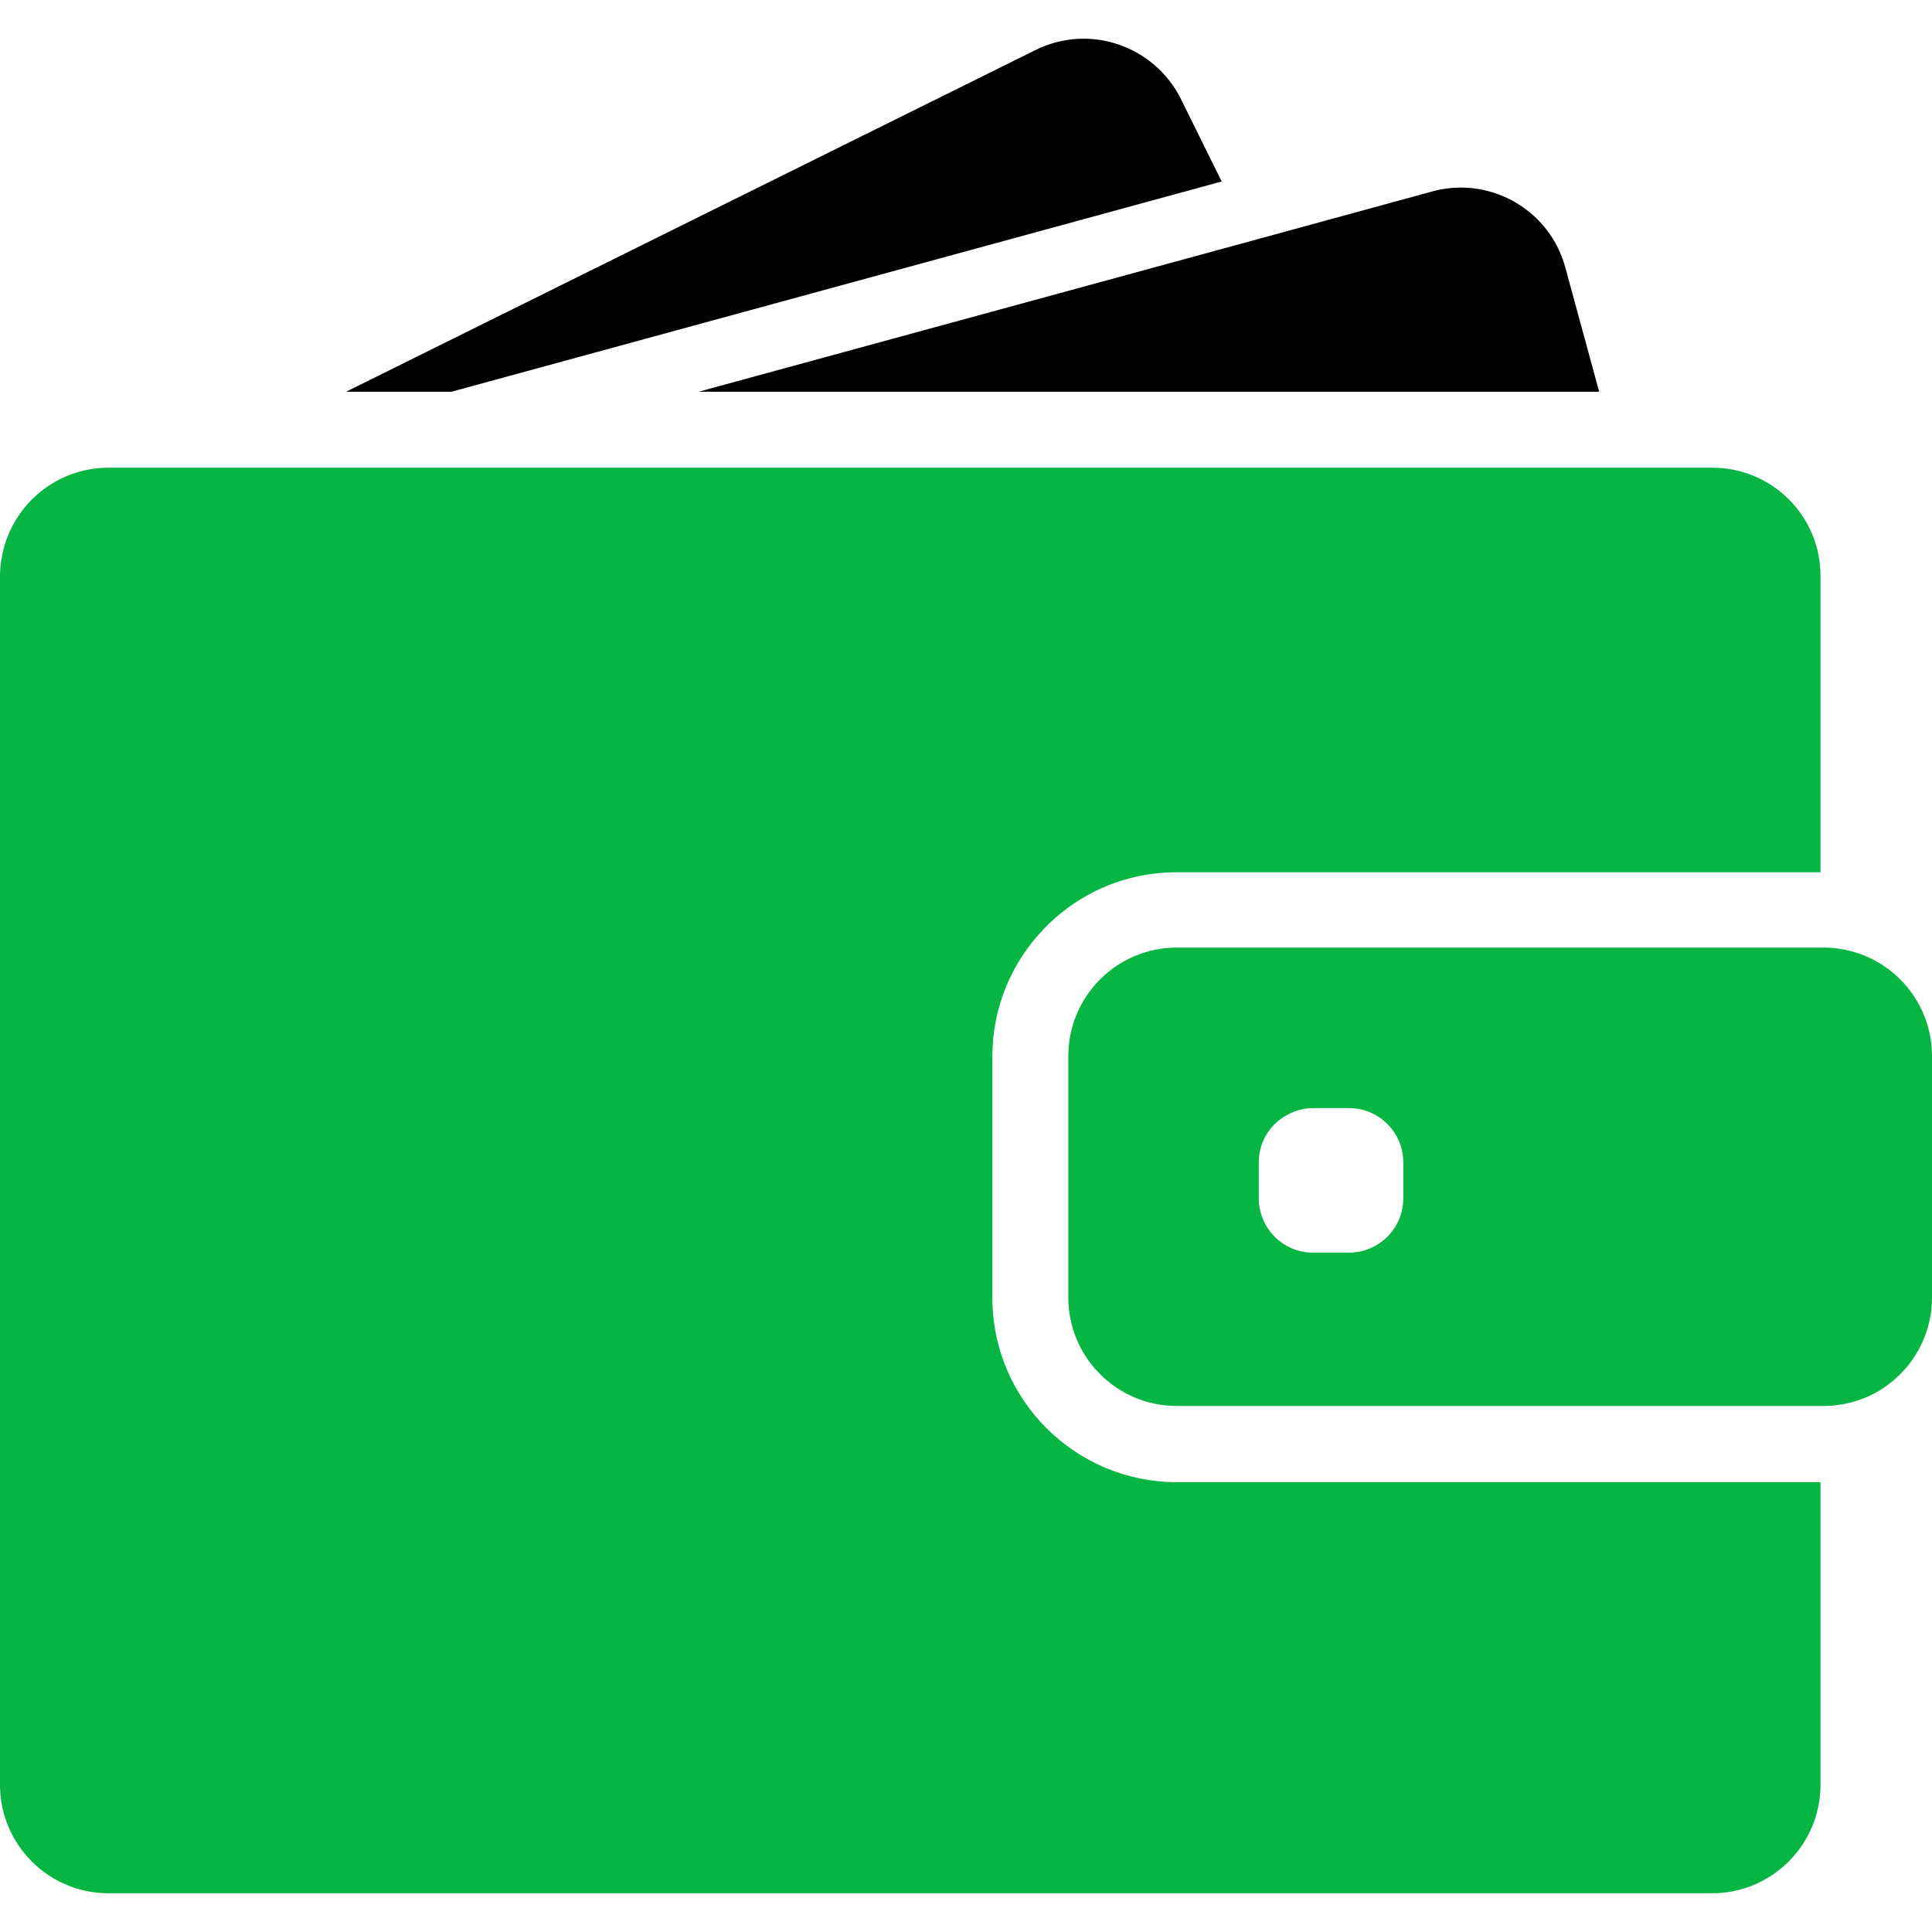
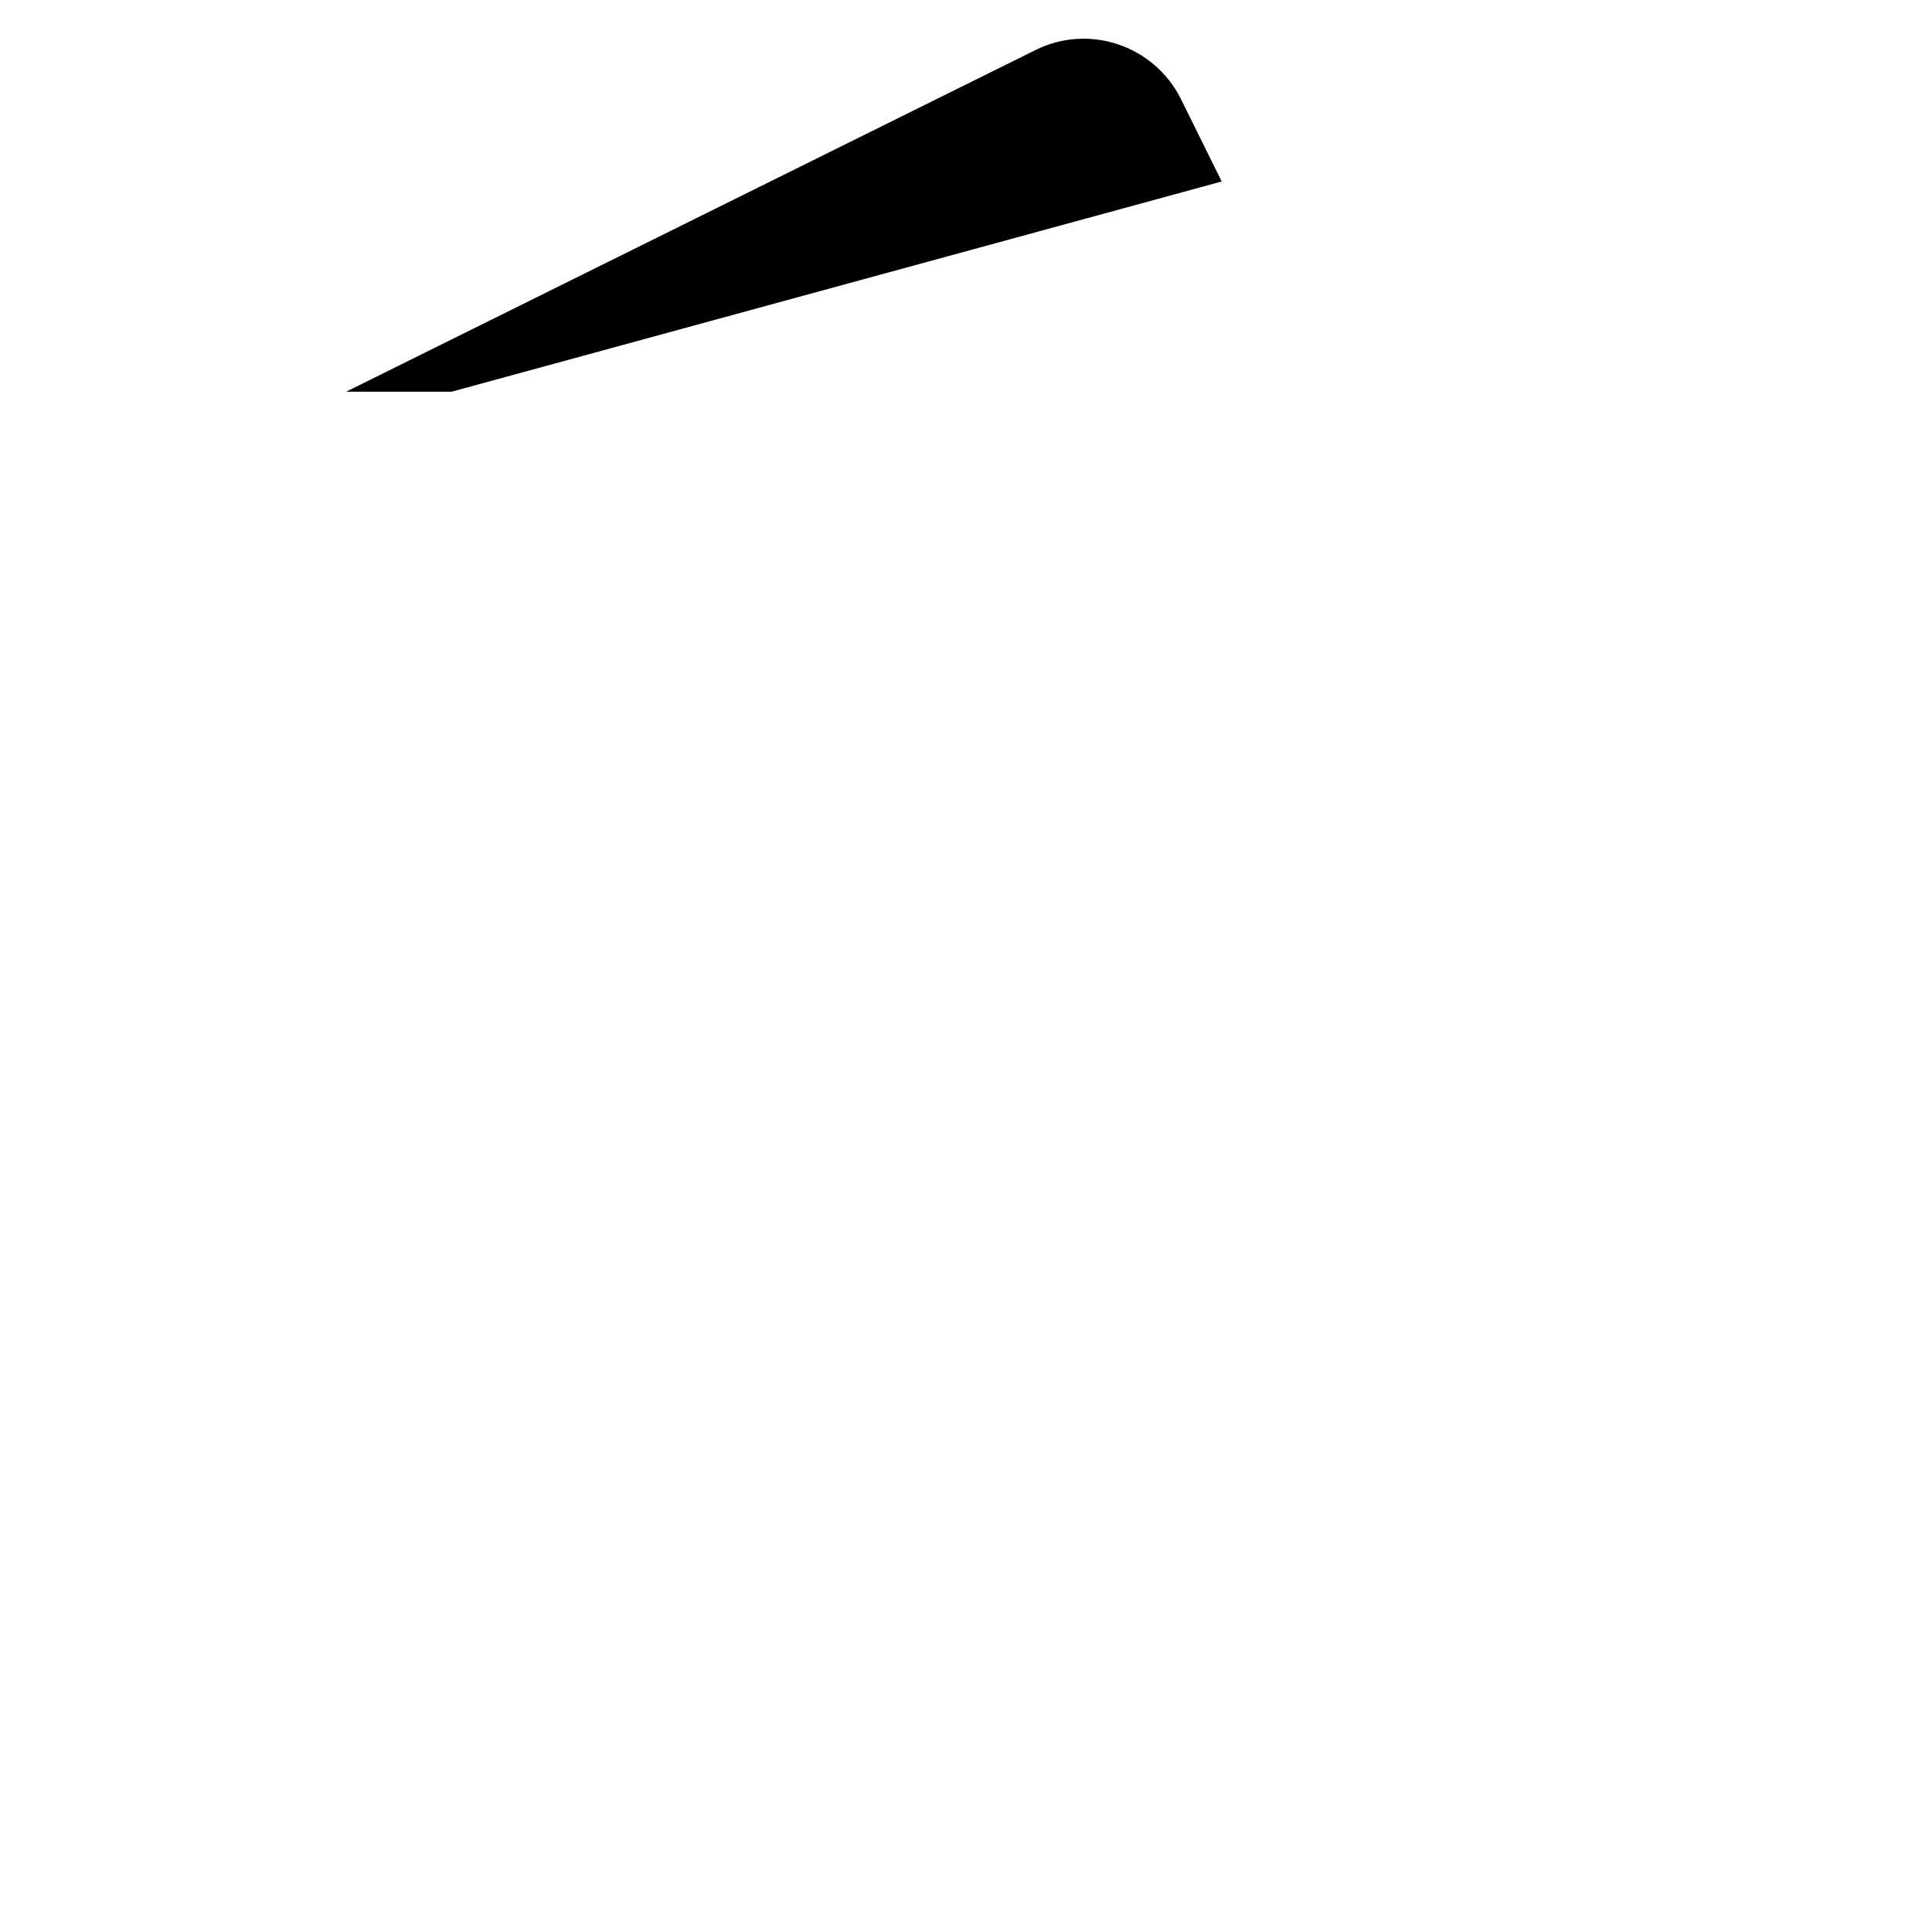
<svg xmlns="http://www.w3.org/2000/svg" width="45" height="45" viewBox="0 0 45 45" fill="none">
  <g id="wallet-filled-money-tool 1" clip-path="url(#clip0_269_4622)">
    <g id="Group">
      <g id="Group_2">
        <path id="Vector" d="M10.517 9.124L28.456 4.227L27.506 2.307C26.884 1.059 25.368 0.544 24.12 1.165L8.061 9.124H10.517Z" fill="black" />
-         <path id="Vector_2" d="M34.024 4.369C33.802 4.369 33.579 4.399 33.357 4.46L29.142 5.612L16.271 9.124H30.881H37.248L36.46 6.234C36.156 5.107 35.136 4.369 34.024 4.369Z" fill="black" />
-         <path id="Vector_3" d="M39.881 10.893H39.305H38.522H37.738H31.76H9.793H6.913H4.487H4.038H2.532C1.733 10.893 1.021 11.261 0.556 11.843C0.344 12.11 0.182 12.419 0.091 12.757C0.035 12.97 0 13.192 0 13.419V13.722V16.603V41.571C0 42.966 1.132 44.098 2.527 44.098H39.876C41.271 44.098 42.403 42.966 42.403 41.571V34.522H27.409C25.039 34.522 23.114 32.597 23.114 30.227V27.912V27.129V26.346V24.607C23.114 23.445 23.579 22.389 24.332 21.616C24.999 20.928 25.893 20.464 26.894 20.347C27.061 20.327 27.233 20.317 27.404 20.317H40.3H41.084H41.867H42.403V13.419C42.408 12.024 41.276 10.893 39.881 10.893Z" fill="#07B543" />
-         <path id="Vector_4" d="M44.176 22.733C43.924 22.5 43.626 22.323 43.292 22.207C43.034 22.121 42.761 22.071 42.474 22.071H42.408H42.357H41.574H38.749H27.41C26.015 22.071 24.883 23.203 24.883 24.598V25.856V26.639V27.422V30.222C24.883 31.616 26.015 32.748 27.41 32.748H42.408H42.474C42.761 32.748 43.034 32.698 43.292 32.612C43.626 32.501 43.924 32.319 44.176 32.087C44.682 31.627 45 30.96 45 30.222V24.598C45 23.86 44.682 23.192 44.176 22.733ZM32.685 27.912C32.685 28.61 32.119 29.176 31.422 29.176H30.583C29.886 29.176 29.32 28.61 29.32 27.912V27.074C29.32 26.669 29.507 26.311 29.805 26.083C30.022 25.916 30.29 25.81 30.583 25.81H30.795H31.422C32.119 25.81 32.685 26.376 32.685 27.074V27.912Z" fill="#07B543" />
      </g>
    </g>
  </g>
  <defs>
    <clipPath id="clip0_269_4622">
      <rect width="45" height="45" fill="white" />
    </clipPath>
  </defs>
</svg>